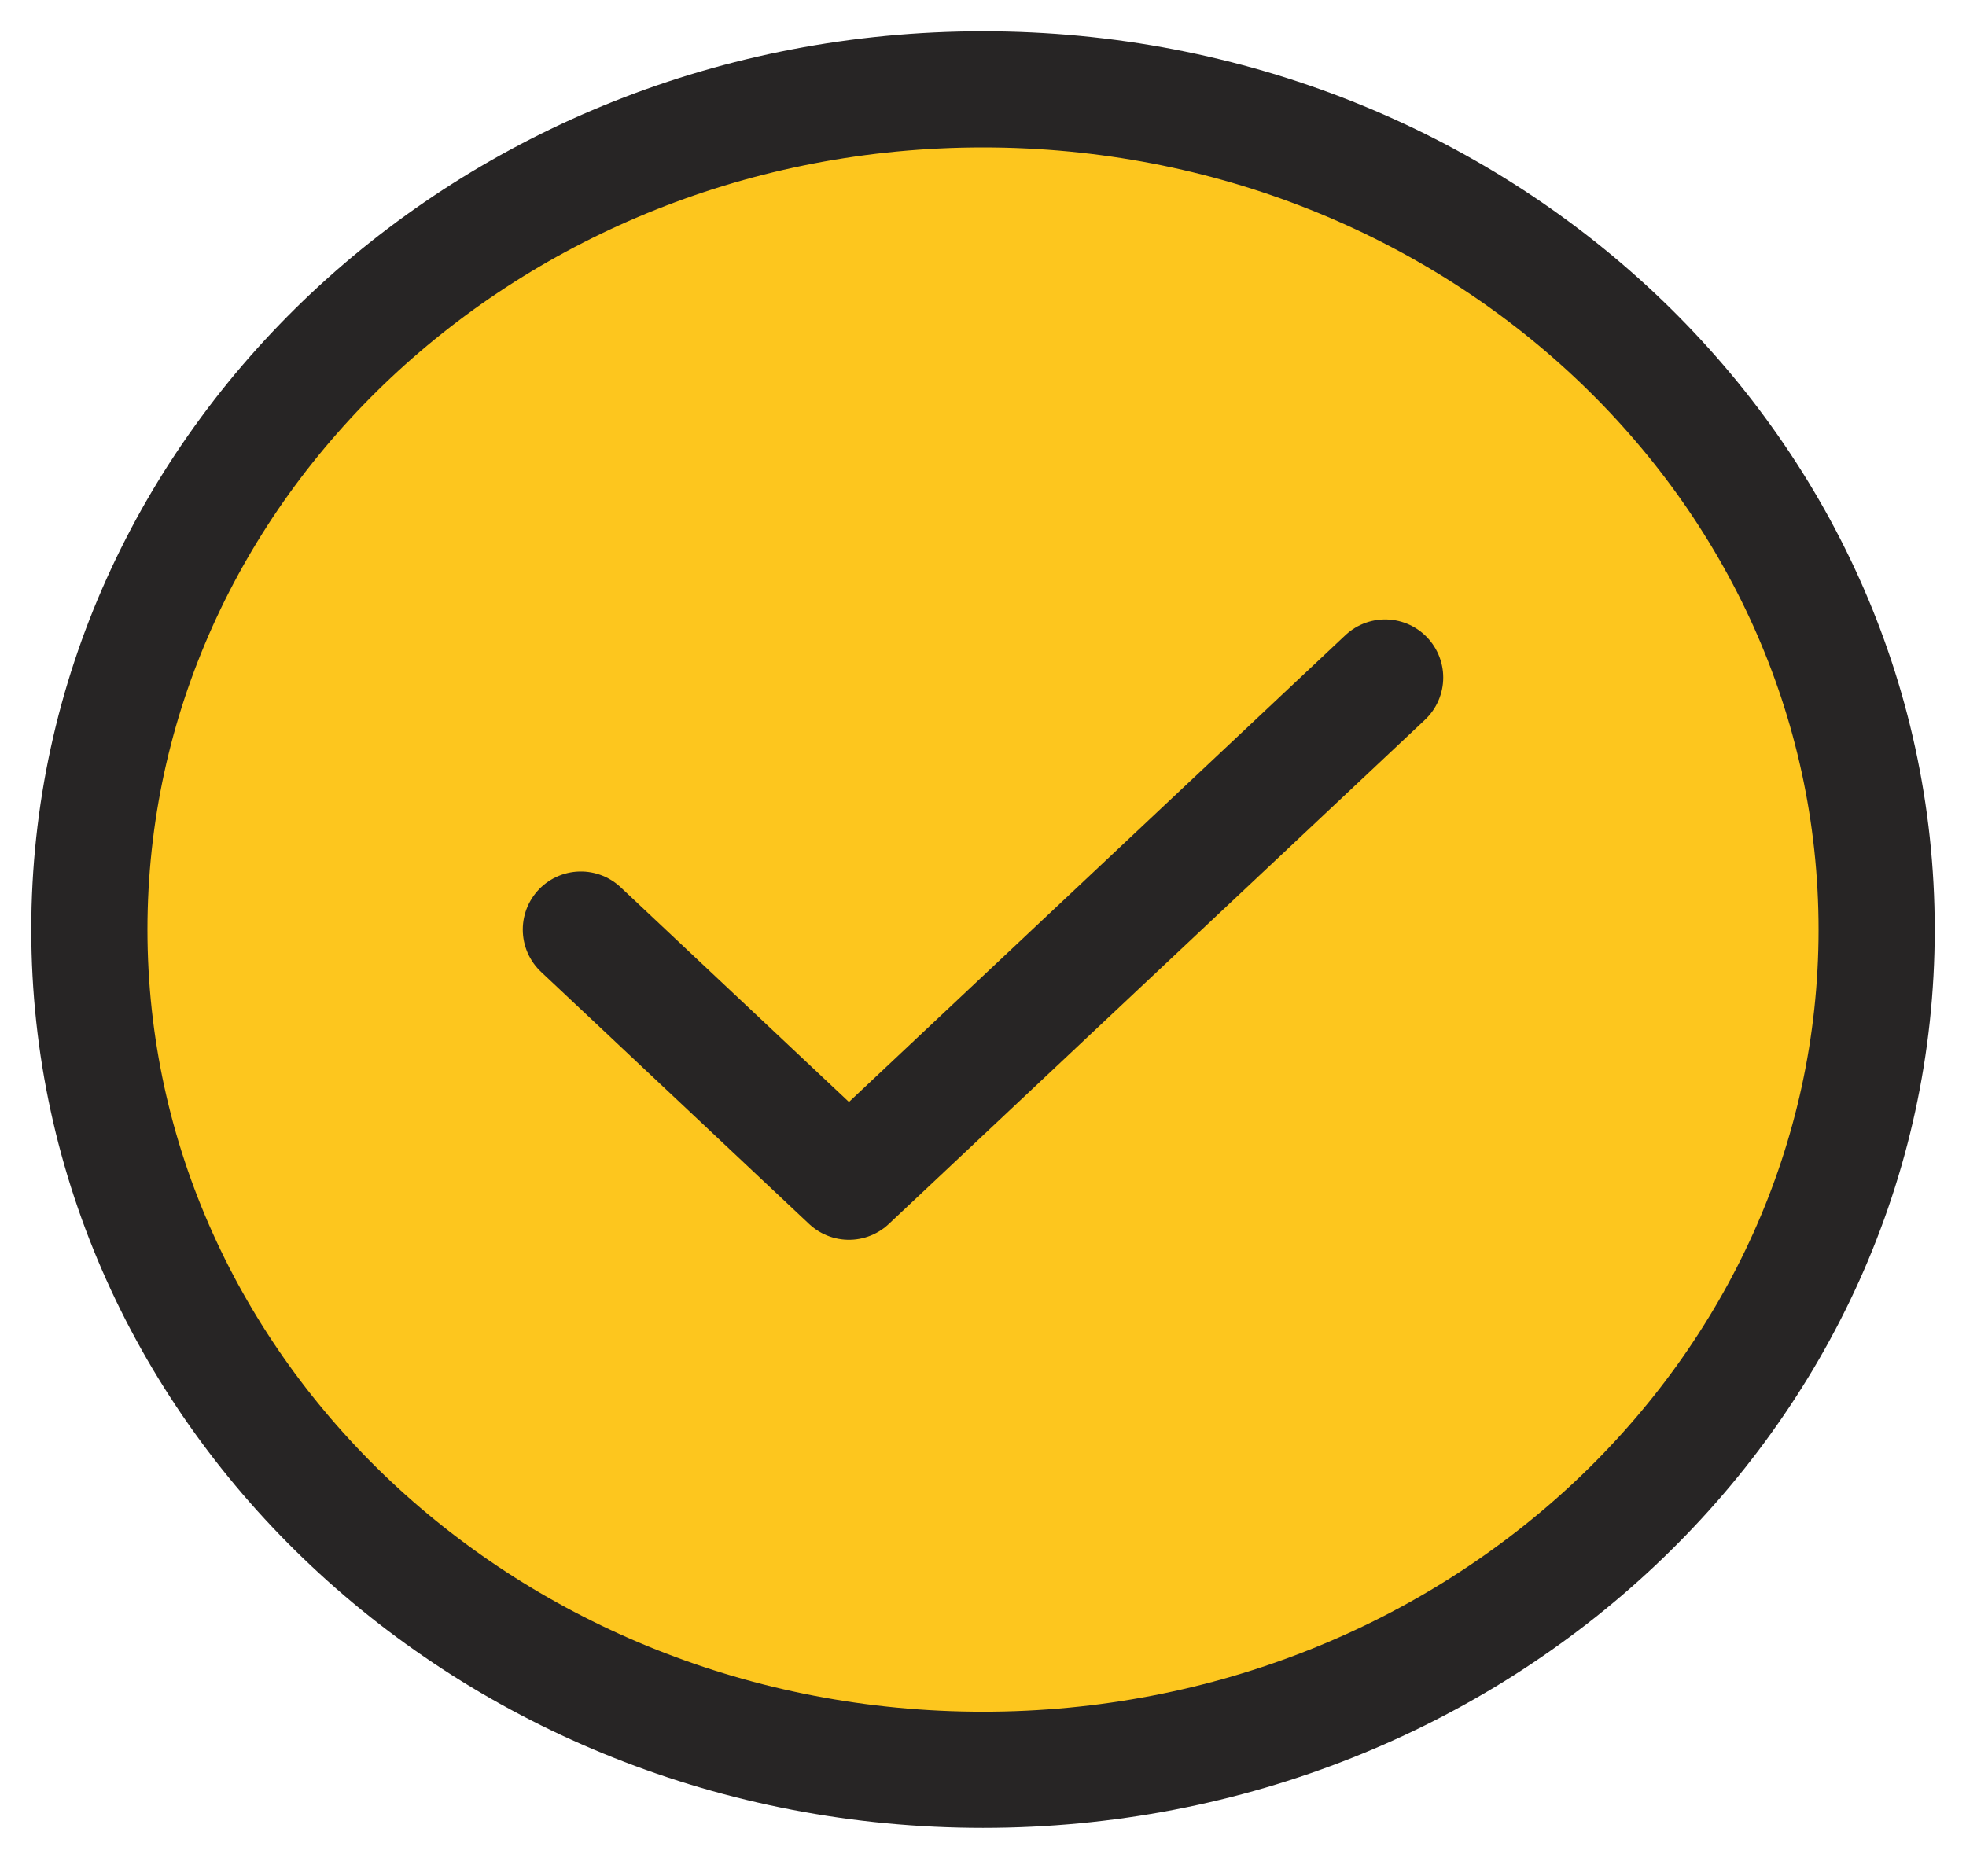
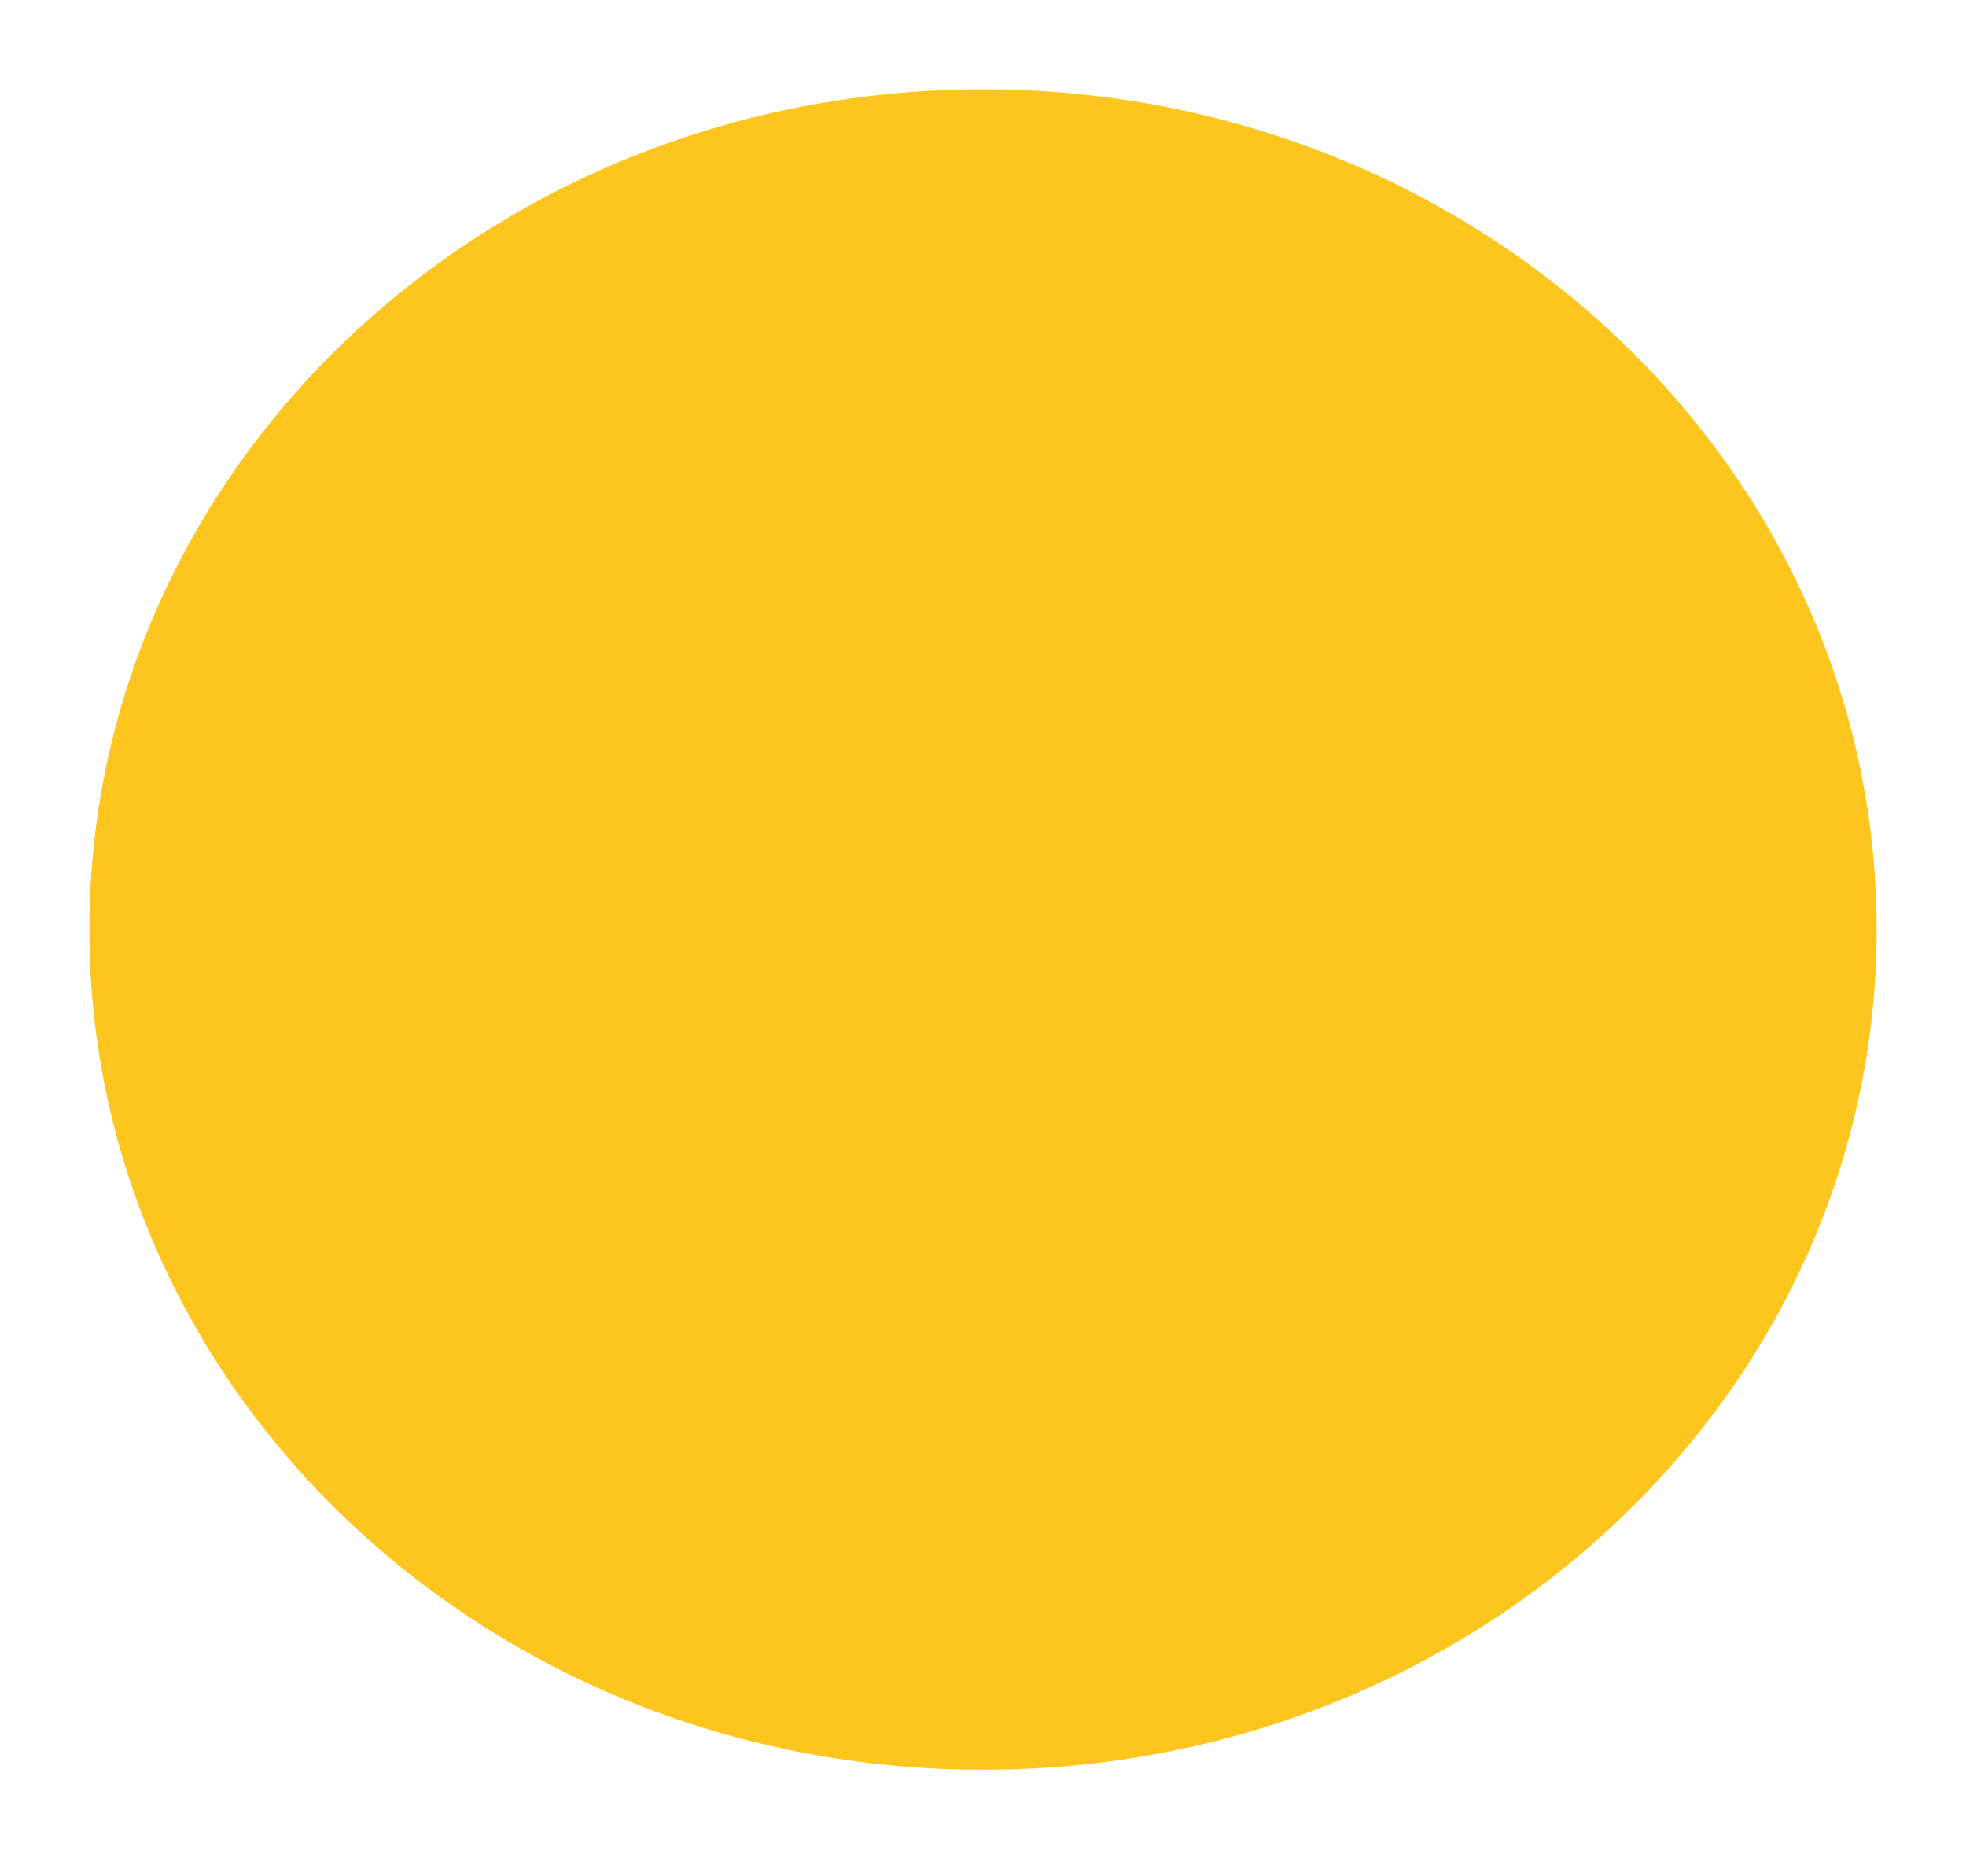
<svg xmlns="http://www.w3.org/2000/svg" width="22" height="21" viewBox="0 0 22 21" fill="none">
  <path d="M11 19.808C16.523 19.808 21 15.598 21 10.404C21 5.21 16.523 1 11 1C5.477 1 1 5.21 1 10.404C1 15.598 5.477 19.808 11 19.808Z" fill="#FDC61E" />
-   <path d="M6.5 10.404L9.5 13.226L15.5 7.583M21 10.404C21 15.598 16.523 19.808 11 19.808C5.477 19.808 1 15.598 1 10.404C1 5.21 5.477 1 11 1C16.523 1 21 5.21 21 10.404Z" stroke="#272525" stroke-width="1.3" stroke-linecap="round" stroke-linejoin="round" />
</svg>